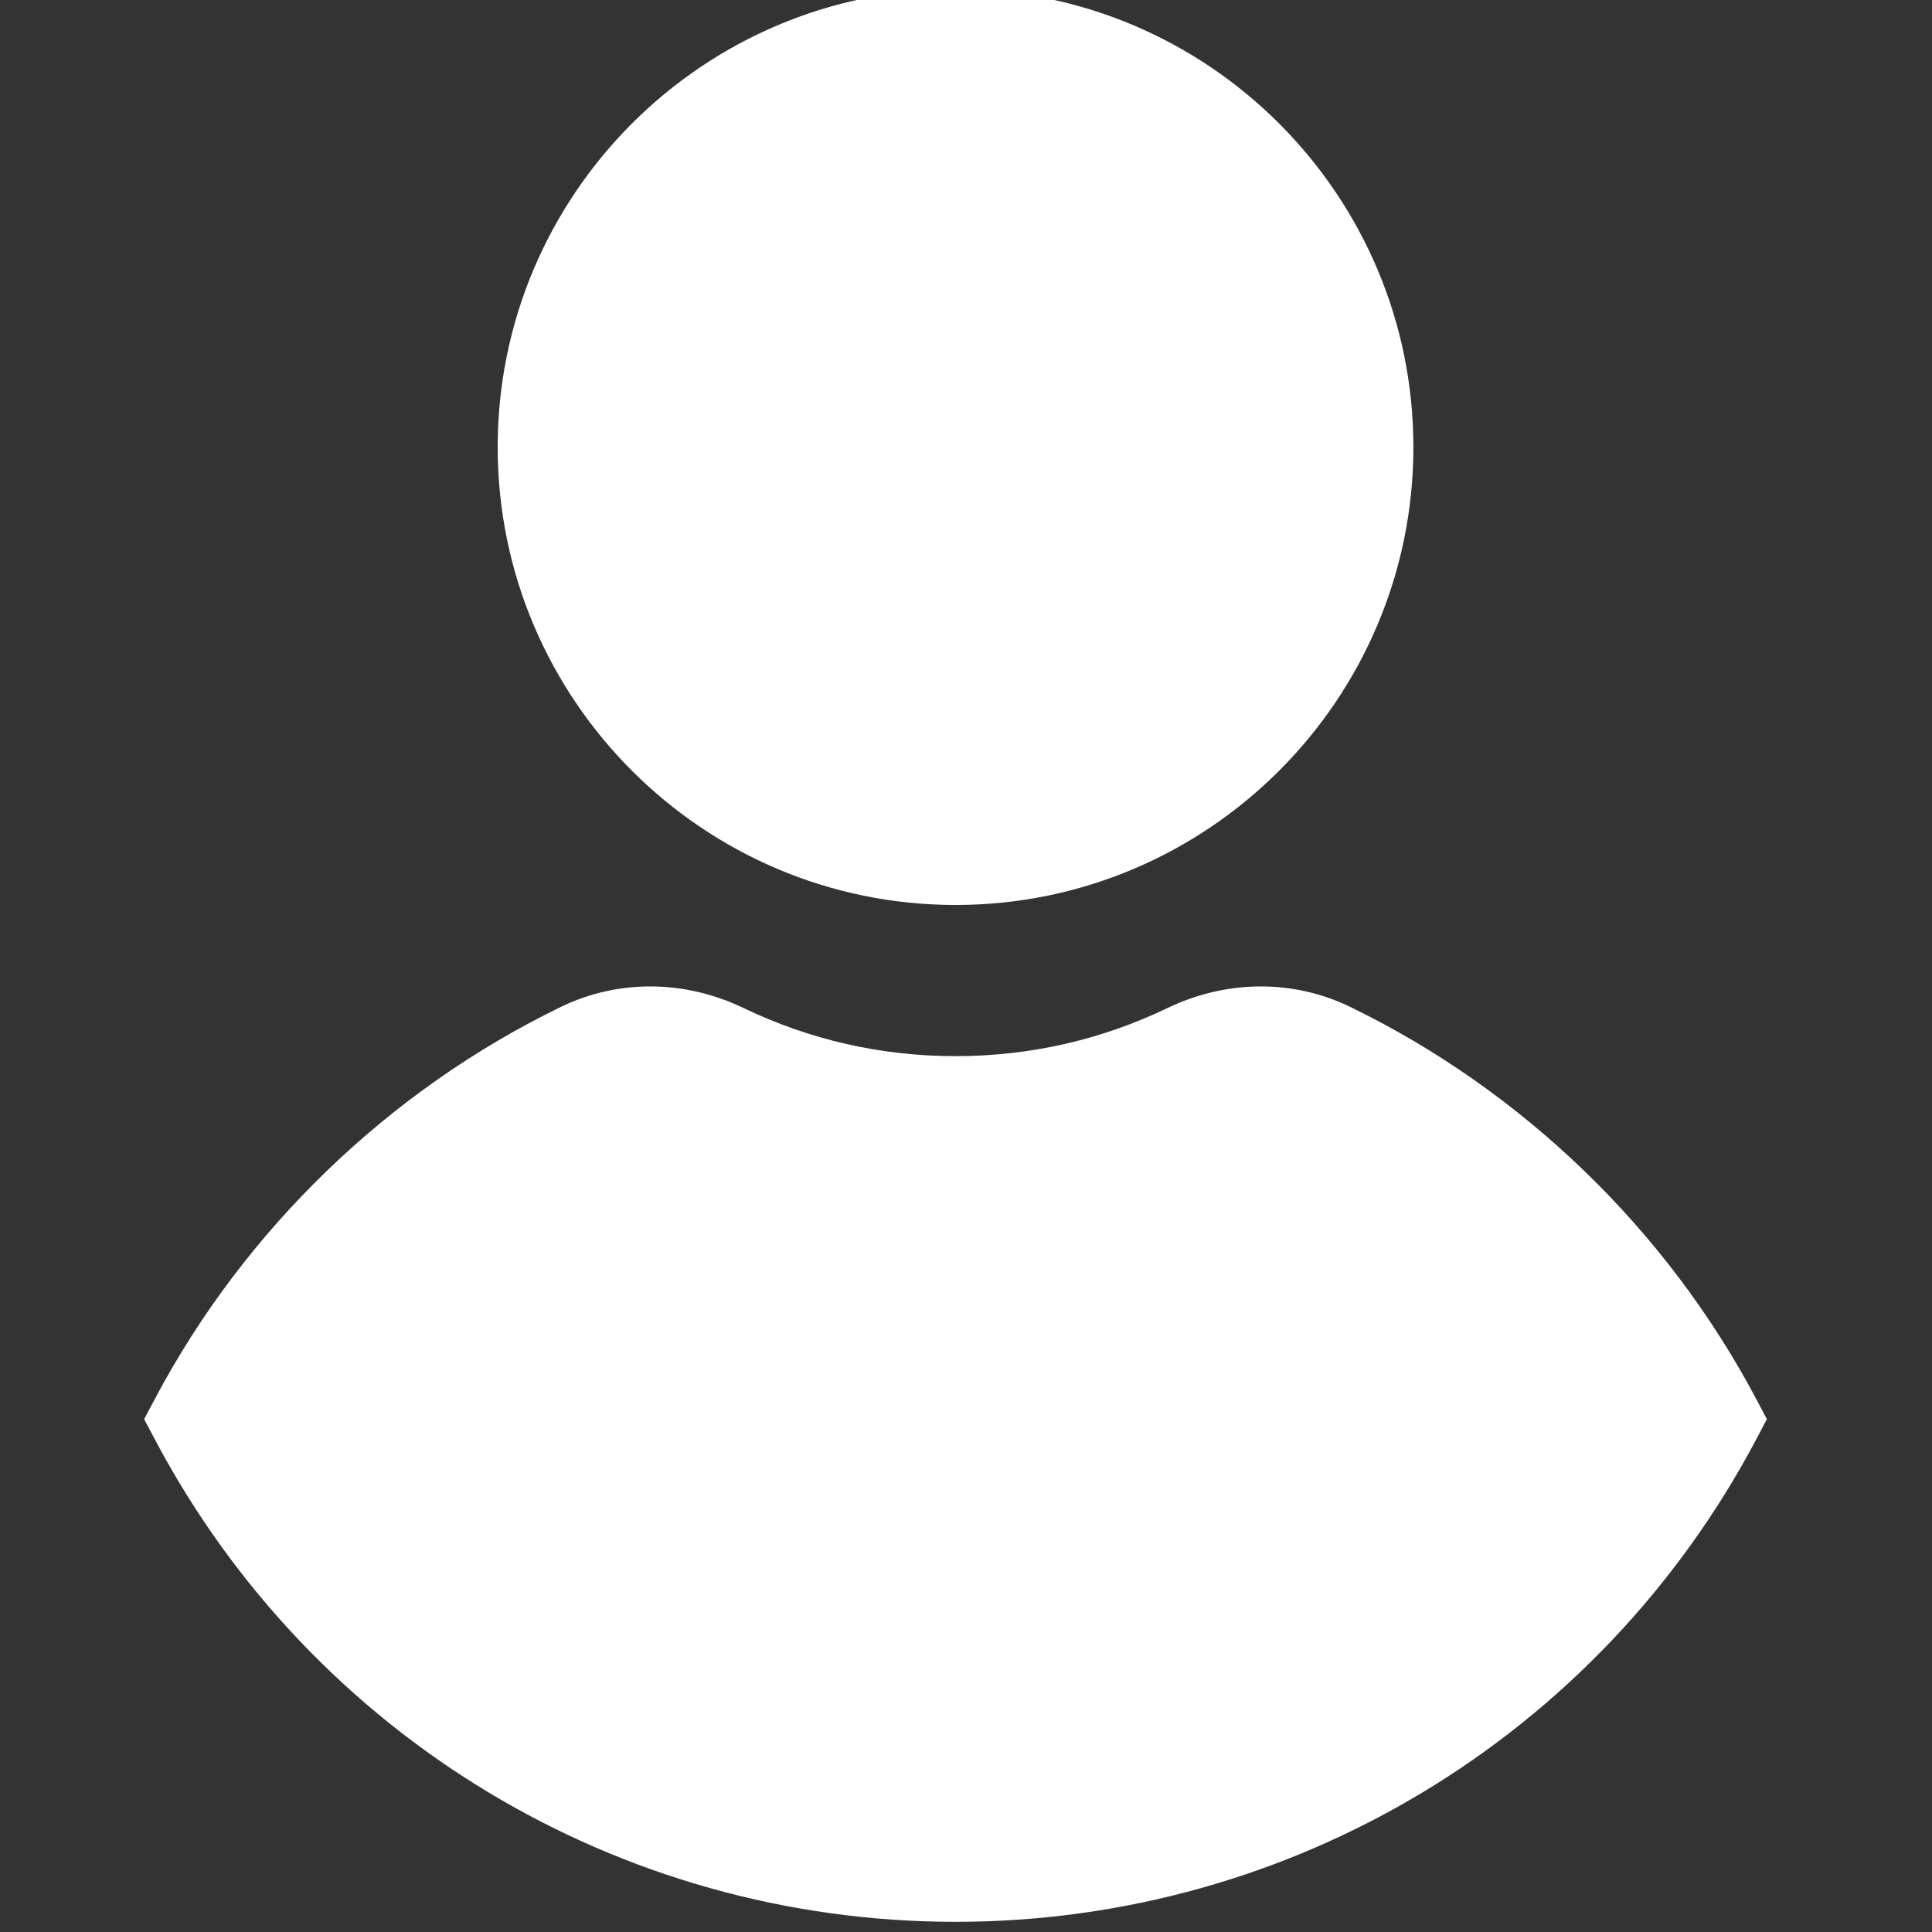
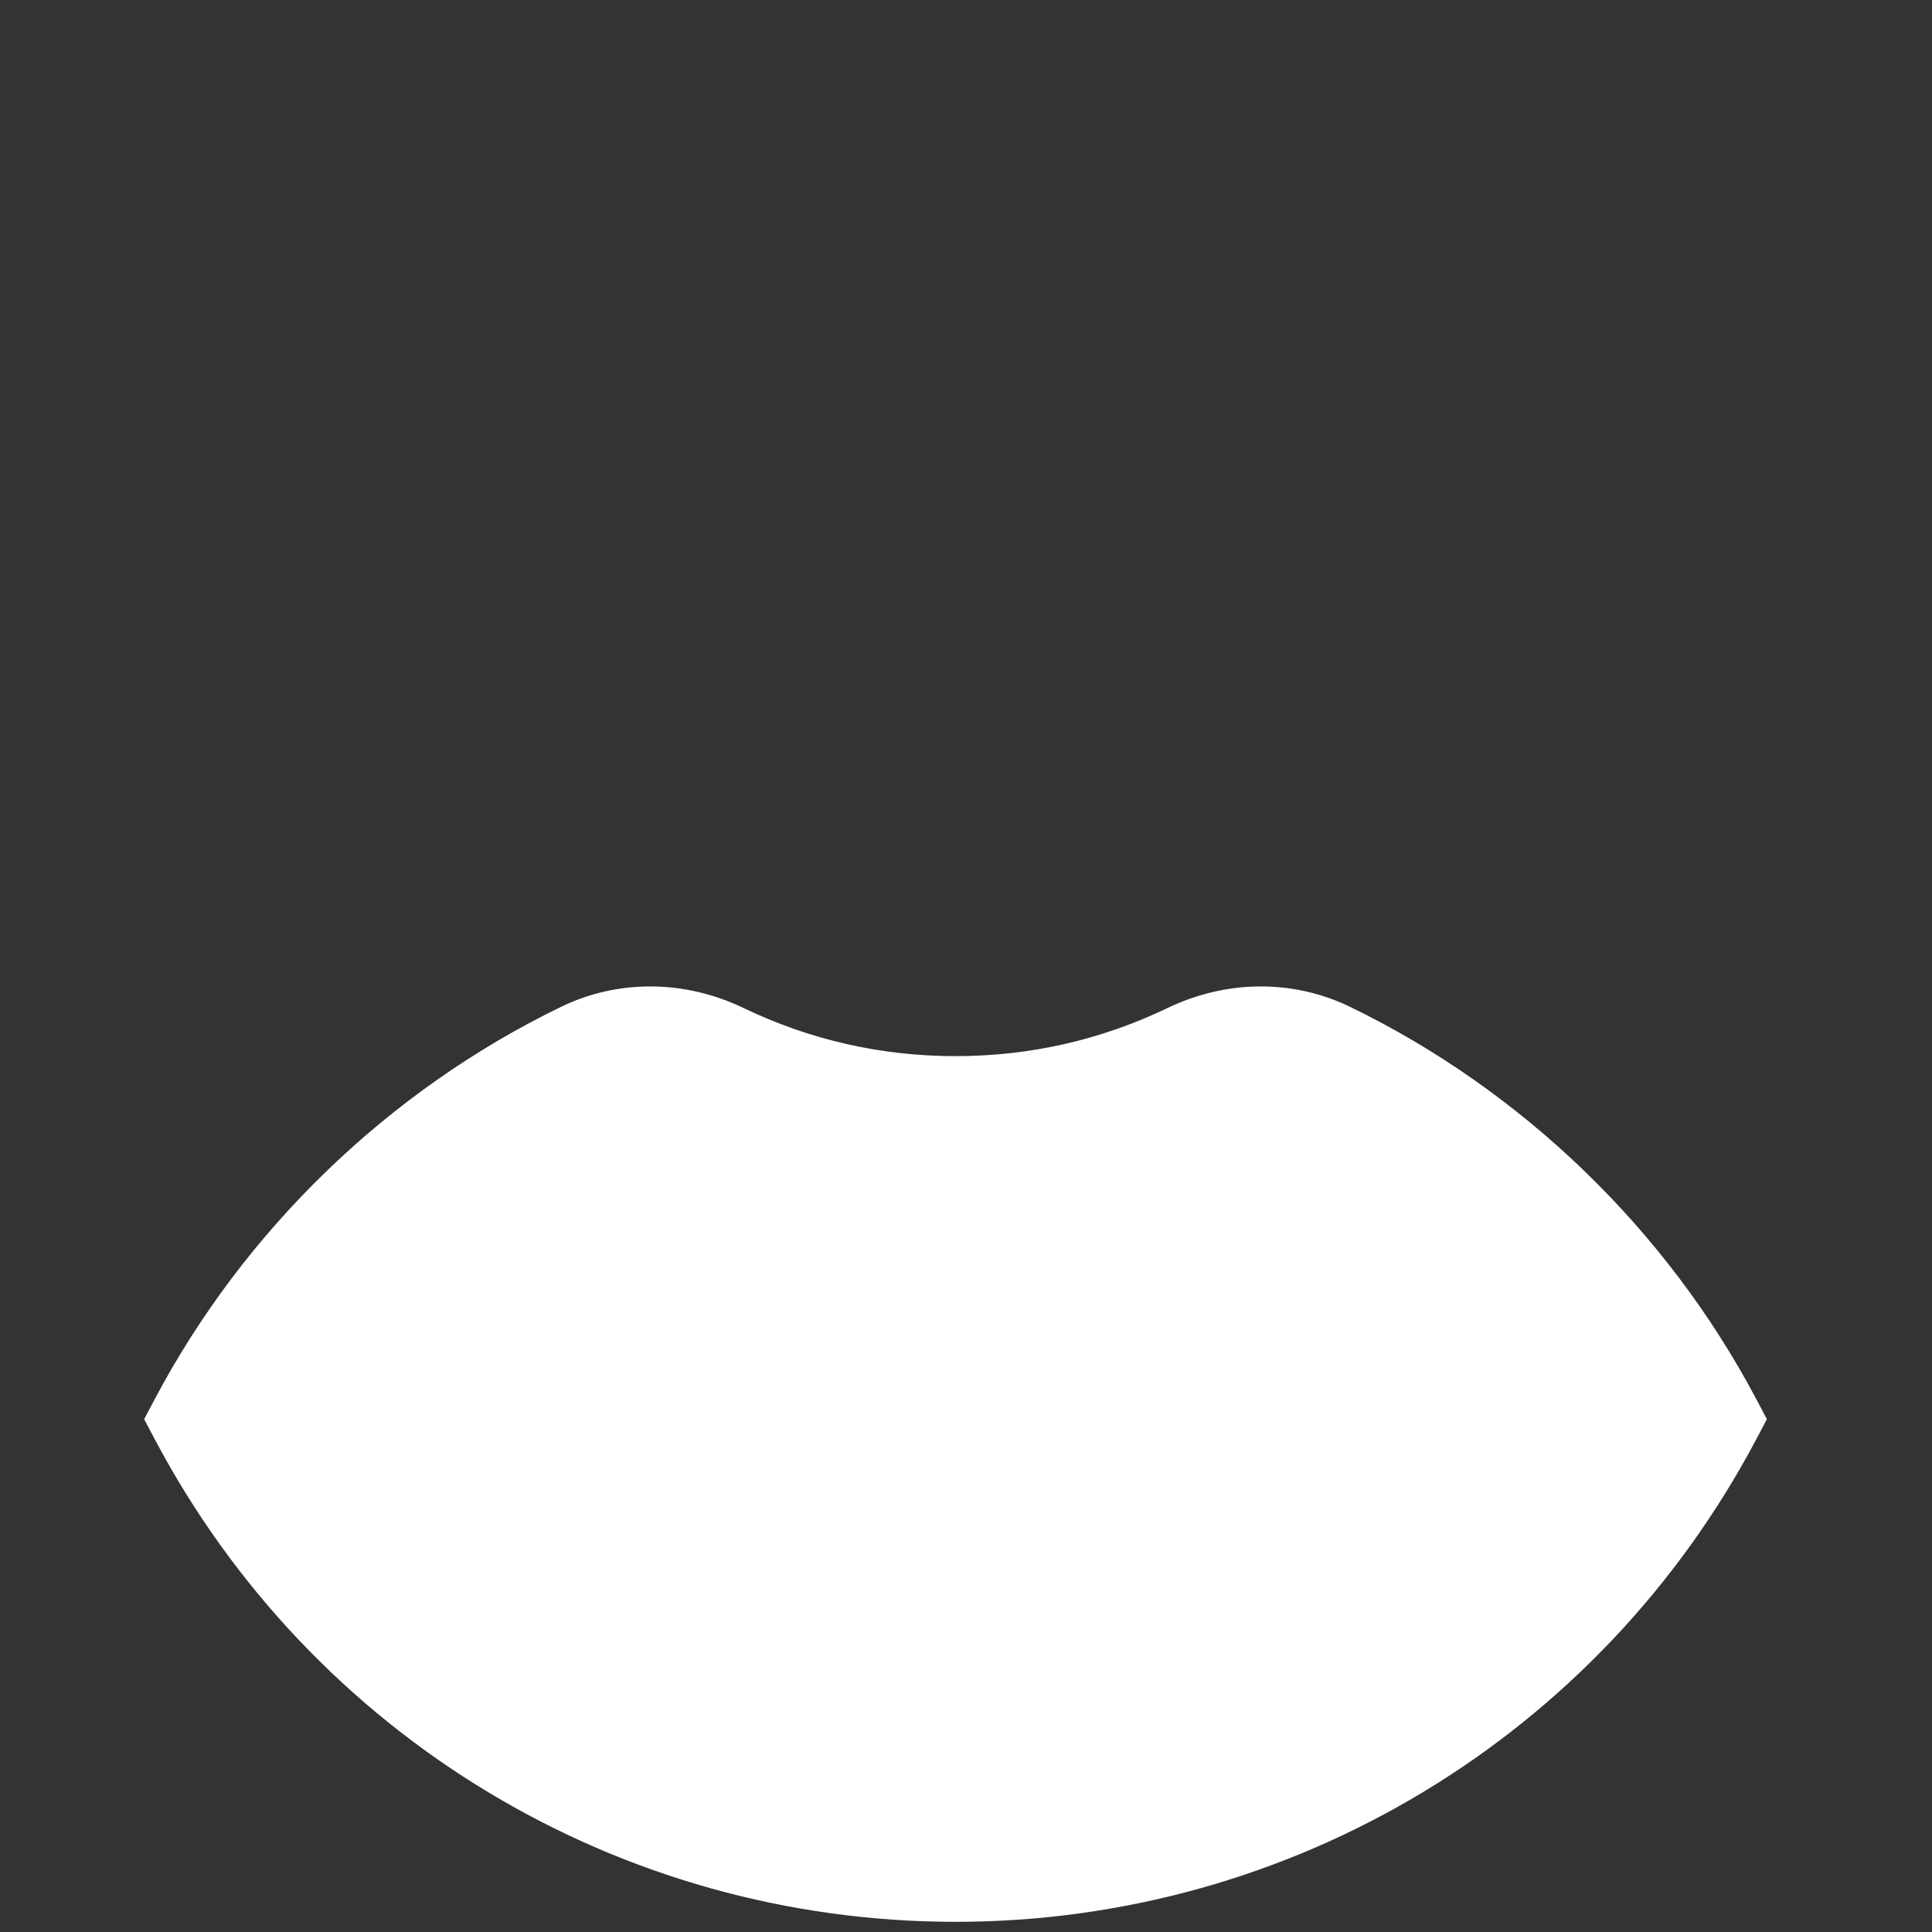
<svg xmlns="http://www.w3.org/2000/svg" version="1.1" width="40" height="40" viewBox="0 0 350 350" xml:space="preserve">
  <rect x="0" y="0" width="350" height="350" fill="#333333" stroke="none" />
  <desc>Created with Fabric.js 1.7.22</desc>
  <defs>
</defs>
  <g id="icon" style="stroke: none; stroke-width: 1; stroke-dasharray: none; stroke-linecap: butt; stroke-linejoin: miter; stroke-miterlimit: 10; fill: none; fill-rule: nonzero; opacity: 1;" transform="translate(-1.944 -1.944) scale(3.89 3.89)">
    <path d="M 45 90 c -15.663 0 -29.952 -8.61 -37.292 -22.472 l -0.496 -0.936 l 0.496 -0.936 c 4.178 -7.889 10.896 -14.376 18.918 -18.267 c 2.654 -1.286 5.752 -1.266 8.501 0.055 c 3.095 1.487 6.417 2.241 9.872 2.241 c 3.455 0 6.777 -0.754 9.872 -2.241 c 2.752 -1.321 5.85 -1.341 8.502 -0.055 c 8.022 3.891 14.74 10.378 18.917 18.267 l 0.495 0.936 l -0.495 0.936 C 74.952 81.39 60.663 90 45 90 z" style="stroke: none; stroke-width: 1; stroke-dasharray: none; stroke-linecap: butt; stroke-linejoin: miter; stroke-miterlimit: 10; fill: white; fill-rule: nonzero; opacity: 1;" transform=" matrix(1 0 0 1 0 0) " stroke-linecap="round" />
-     <path d="M 45 42.645 c -11.757 0 -21.323 -9.565 -21.323 -21.322 S 33.243 0 45 0 c 11.757 0 21.322 9.565 21.322 21.323 S 56.757 42.645 45 42.645 z" style="stroke: none; stroke-width: 1; stroke-dasharray: none; stroke-linecap: butt; stroke-linejoin: miter; stroke-miterlimit: 10; fill: white; fill-rule: nonzero; opacity: 1;" transform=" matrix(1 0 0 1 0 0) " stroke-linecap="round" />
  </g>
</svg>